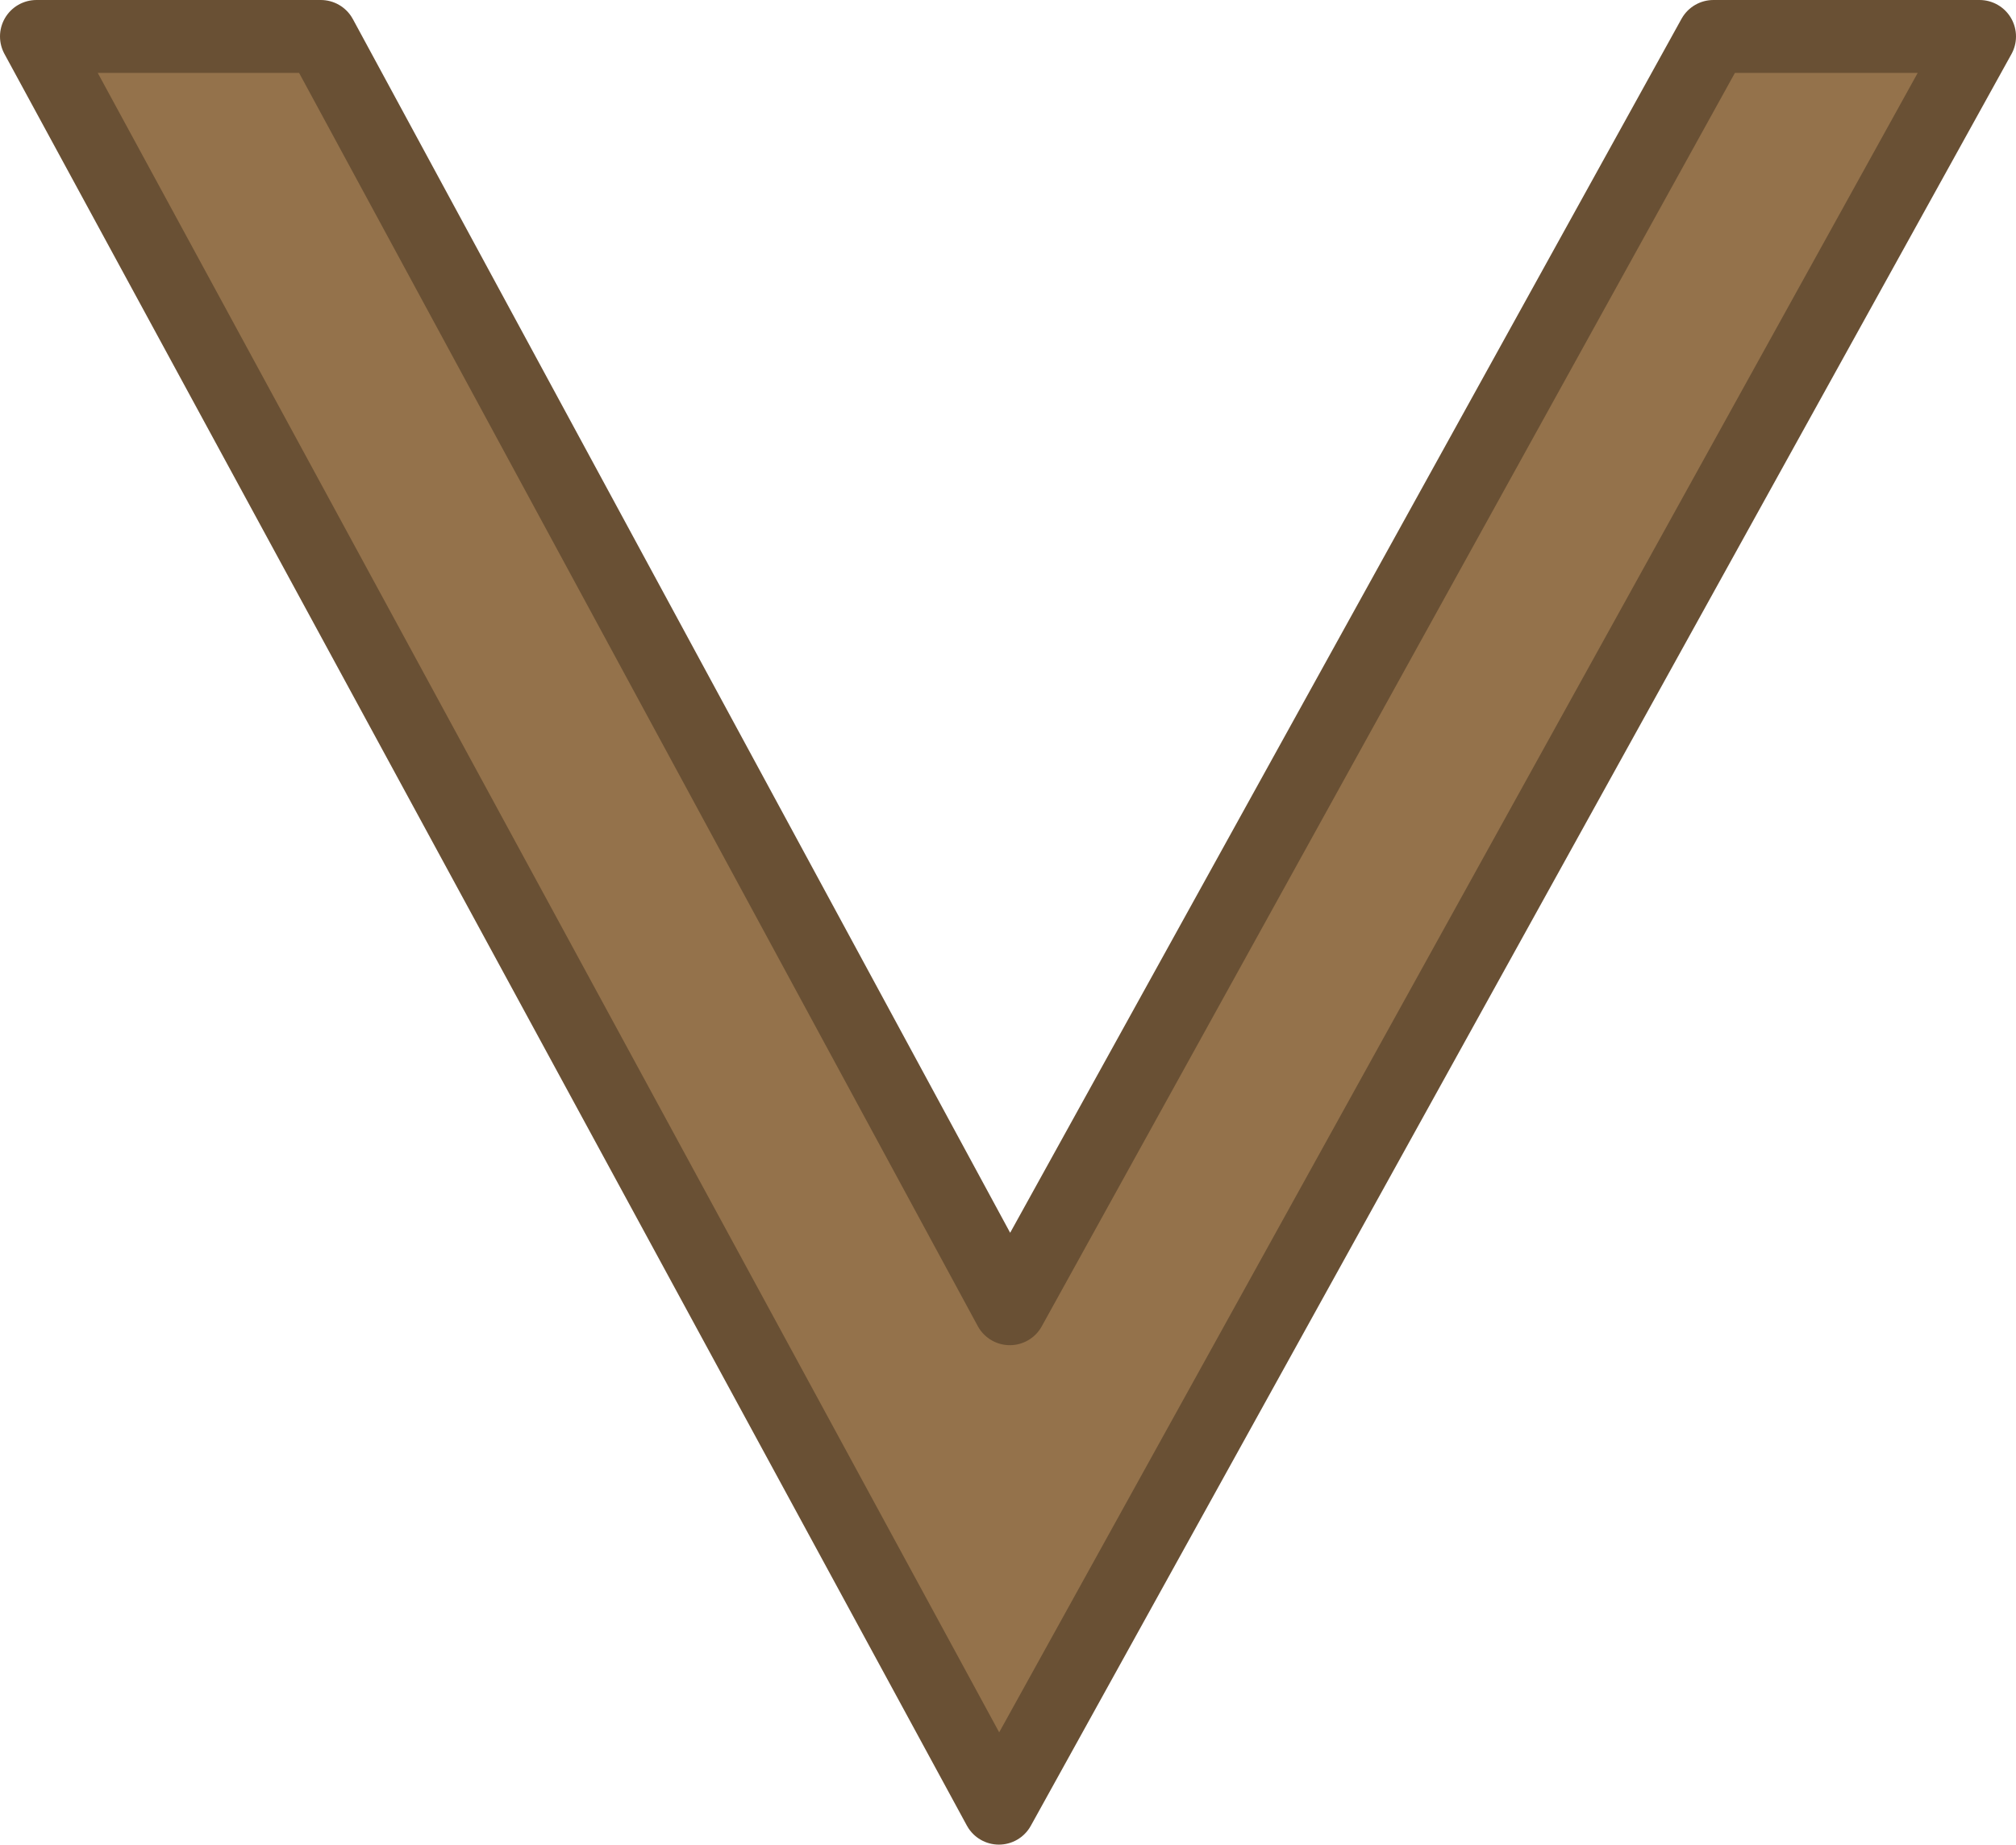
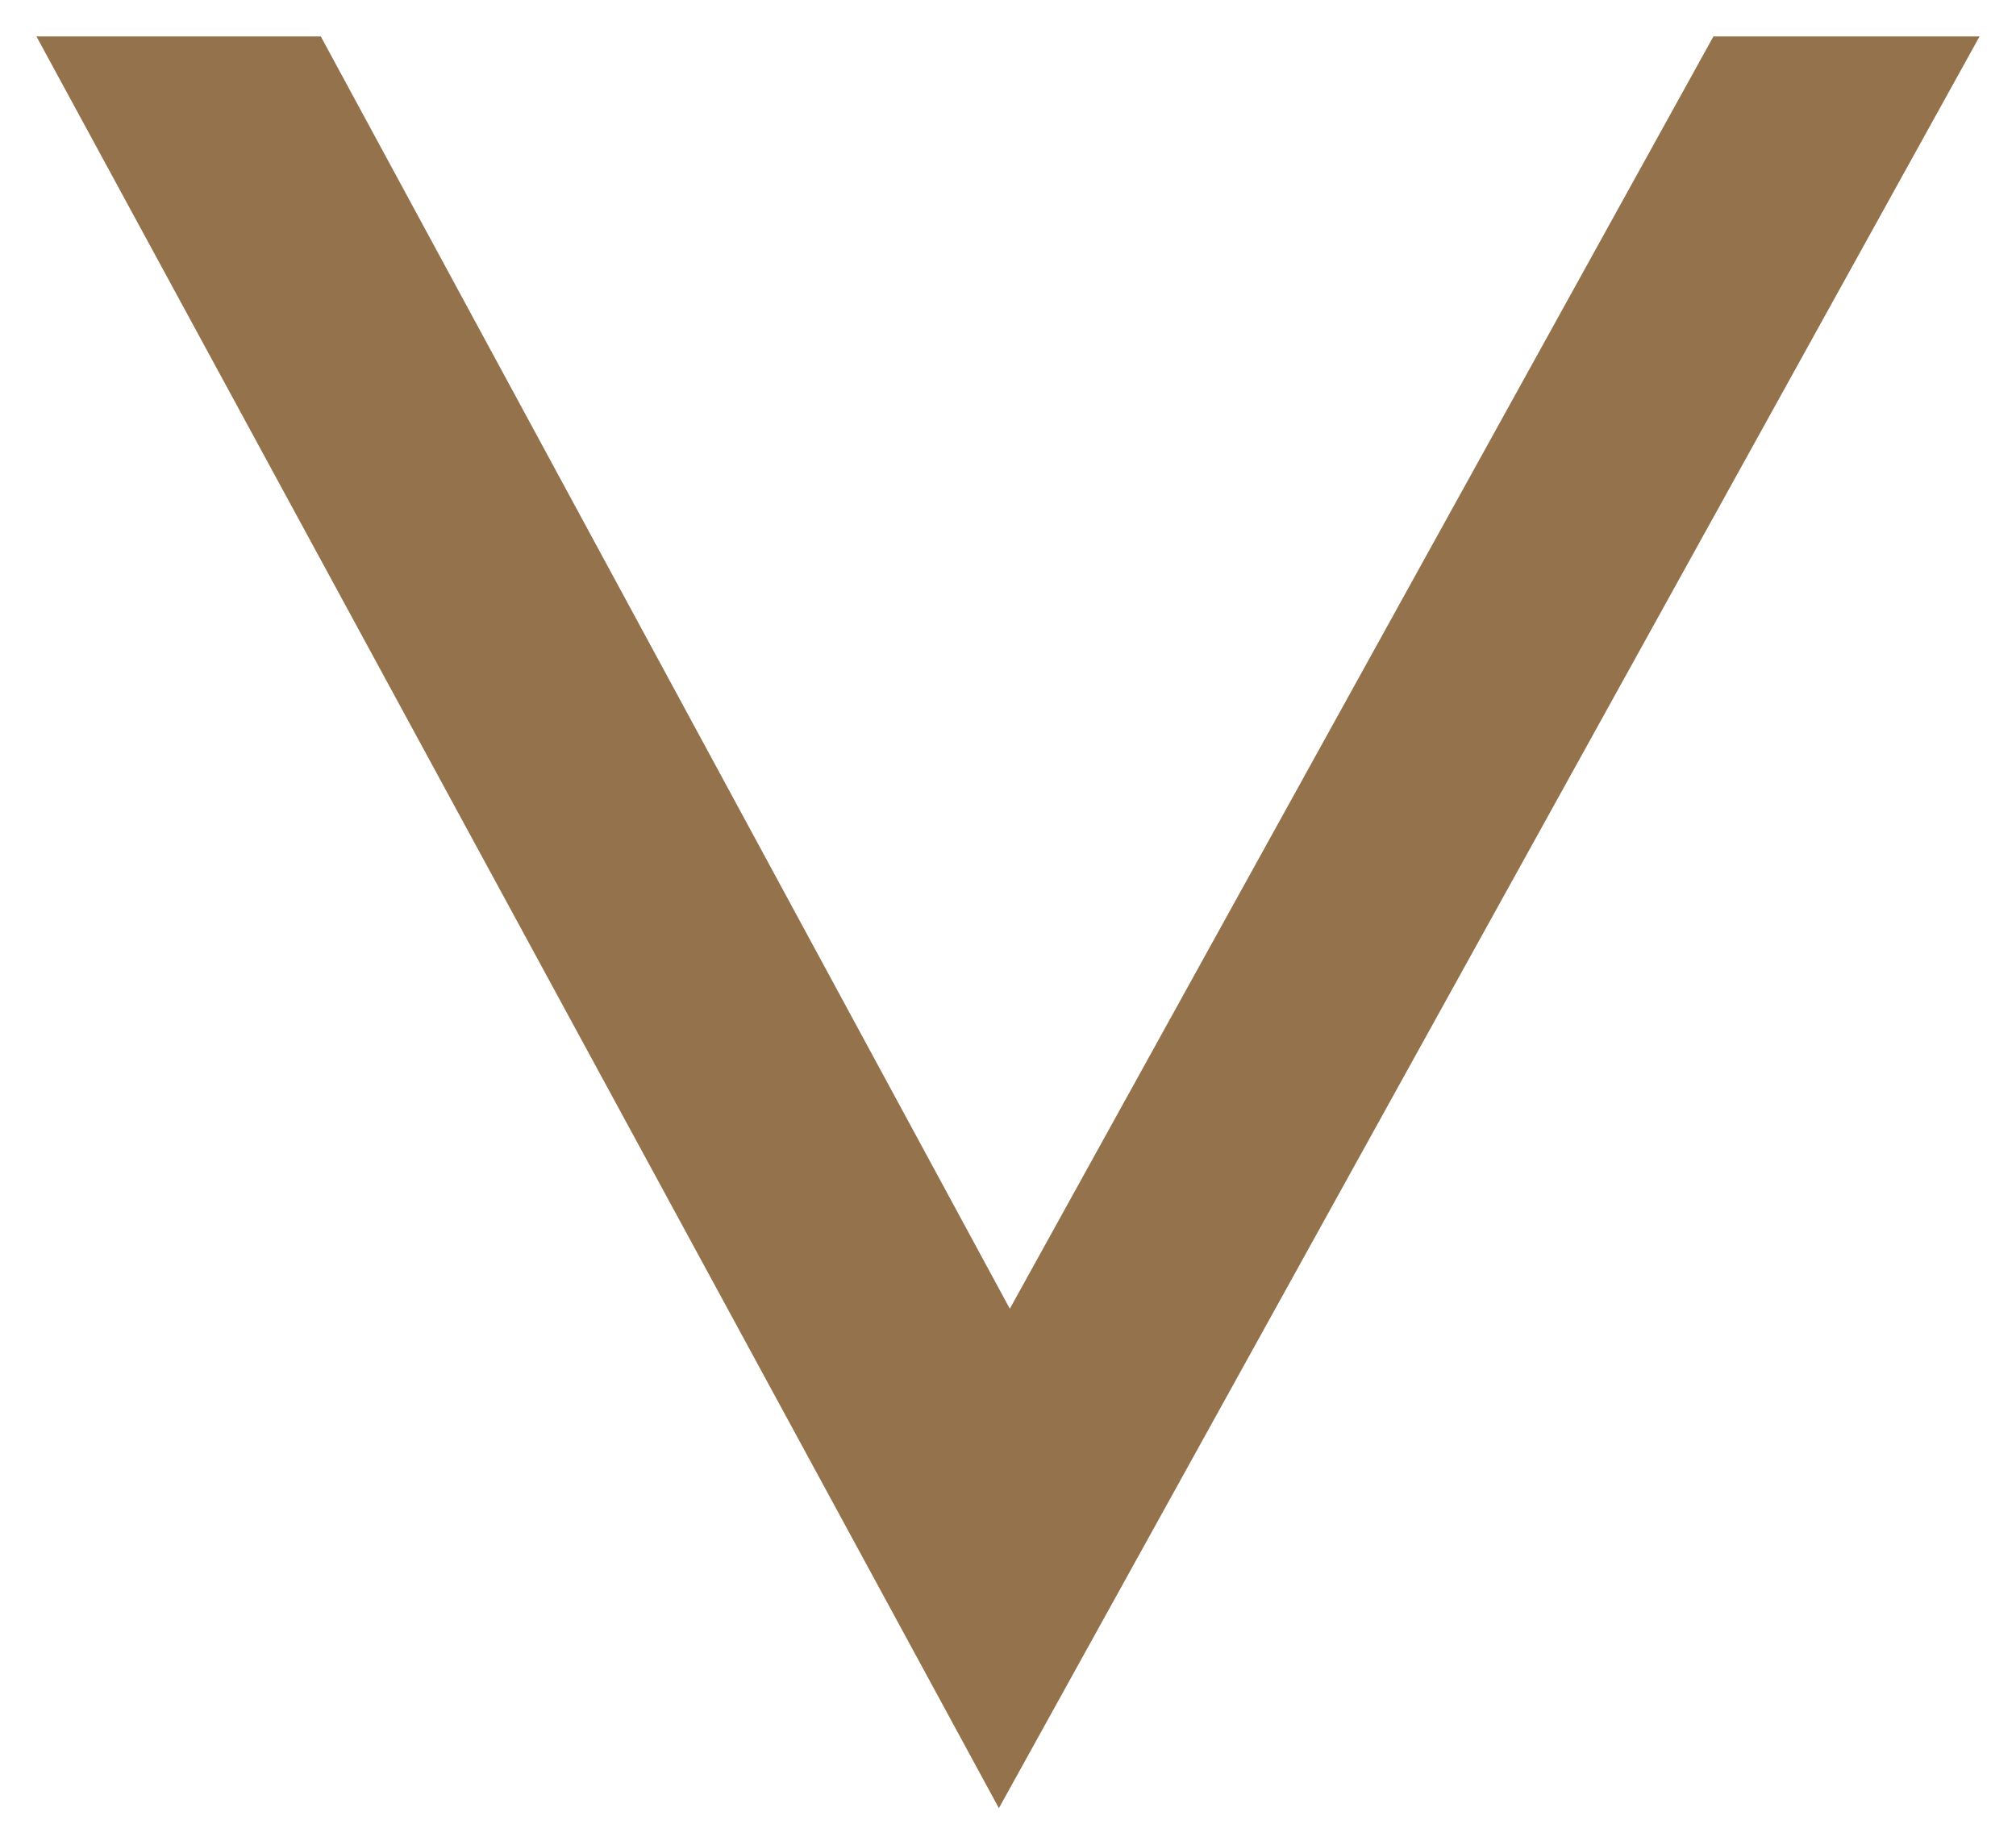
<svg xmlns="http://www.w3.org/2000/svg" height="25.3px" width="27.65px">
  <g transform="matrix(1.0, 0.0, 0.0, 1.0, -9.5, 7.65)">
    <path d="M33.0 -7.15 L36.65 -7.15 23.2 17.15 10.0 -7.15 13.9 -7.15 23.35 10.3 33.0 -7.15" fill="#94724b" fill-rule="evenodd" stroke="none" />
    <path d="M13.9 -7.15 L33.0 -7.15 23.35 10.3 13.9 -7.15" fill="#ccb59d" fill-opacity="0.0" fill-rule="evenodd" stroke="none" />
-     <path d="M33.0 -7.15 L36.65 -7.15 23.2 17.15 10.0 -7.15 13.9 -7.15 23.35 10.3 33.0 -7.15 Z" fill="none" stroke="#695034" stroke-linecap="round" stroke-linejoin="round" stroke-width="1.0" />
  </g>
</svg>